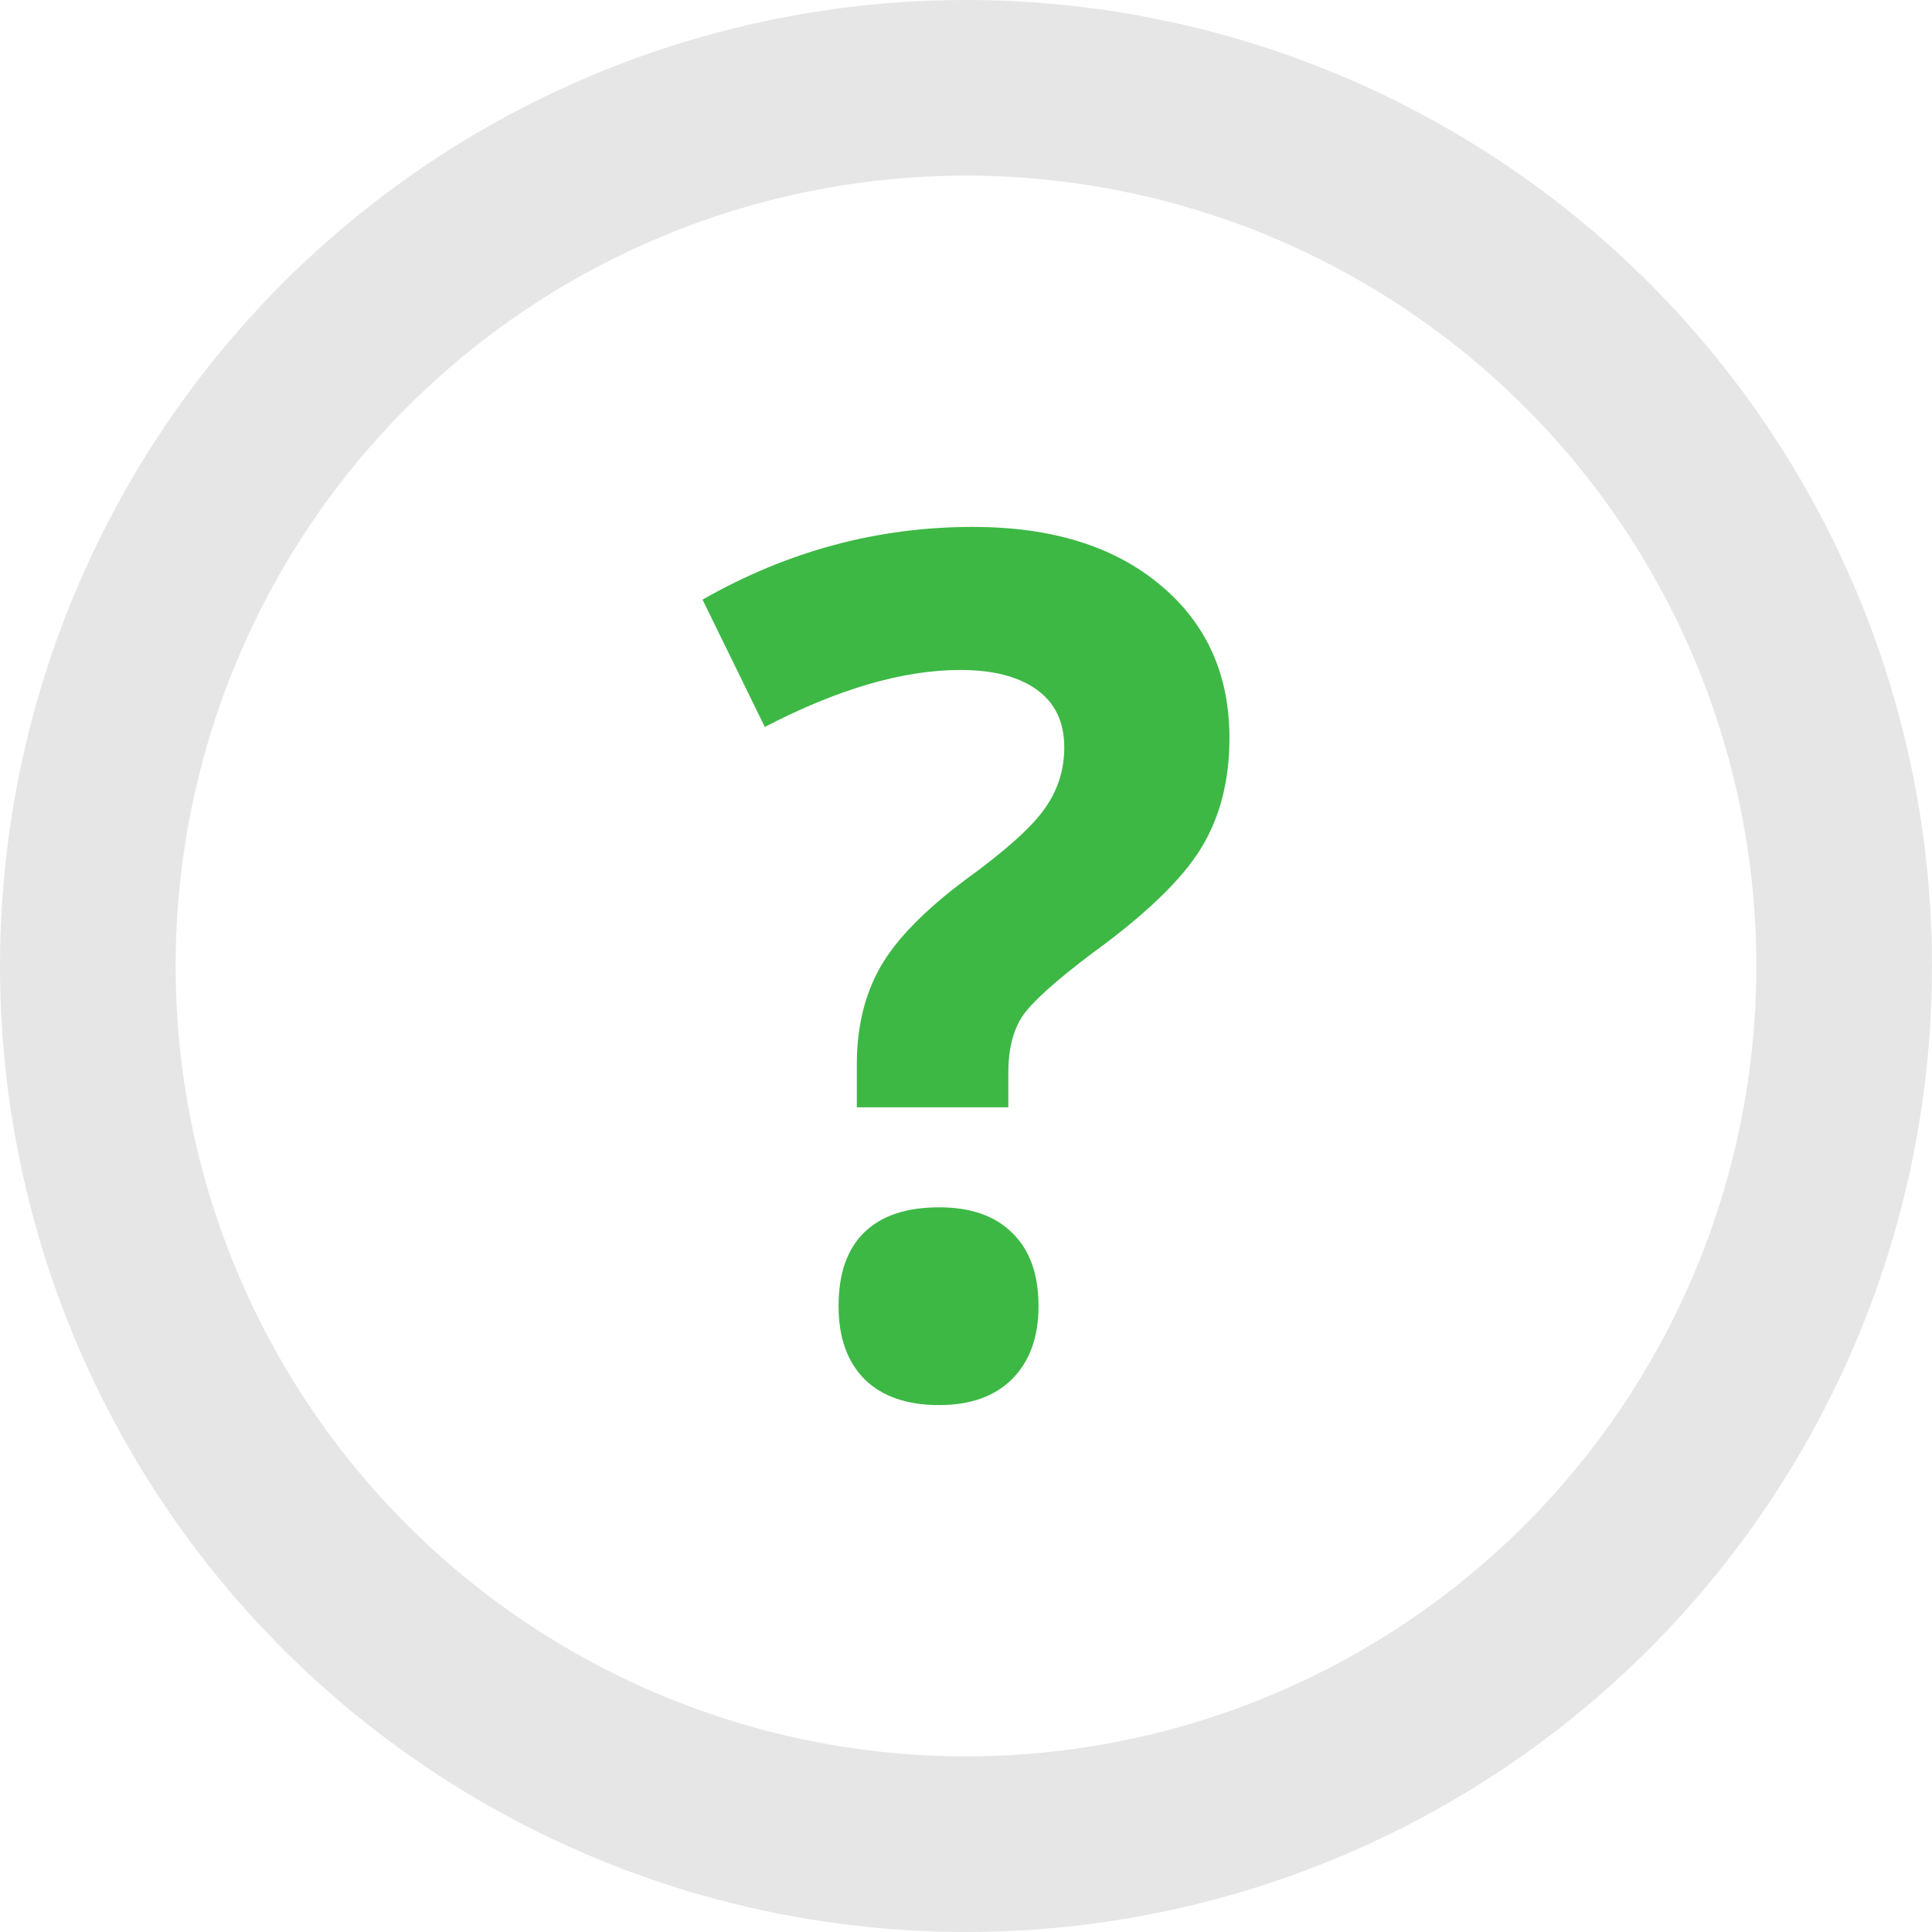
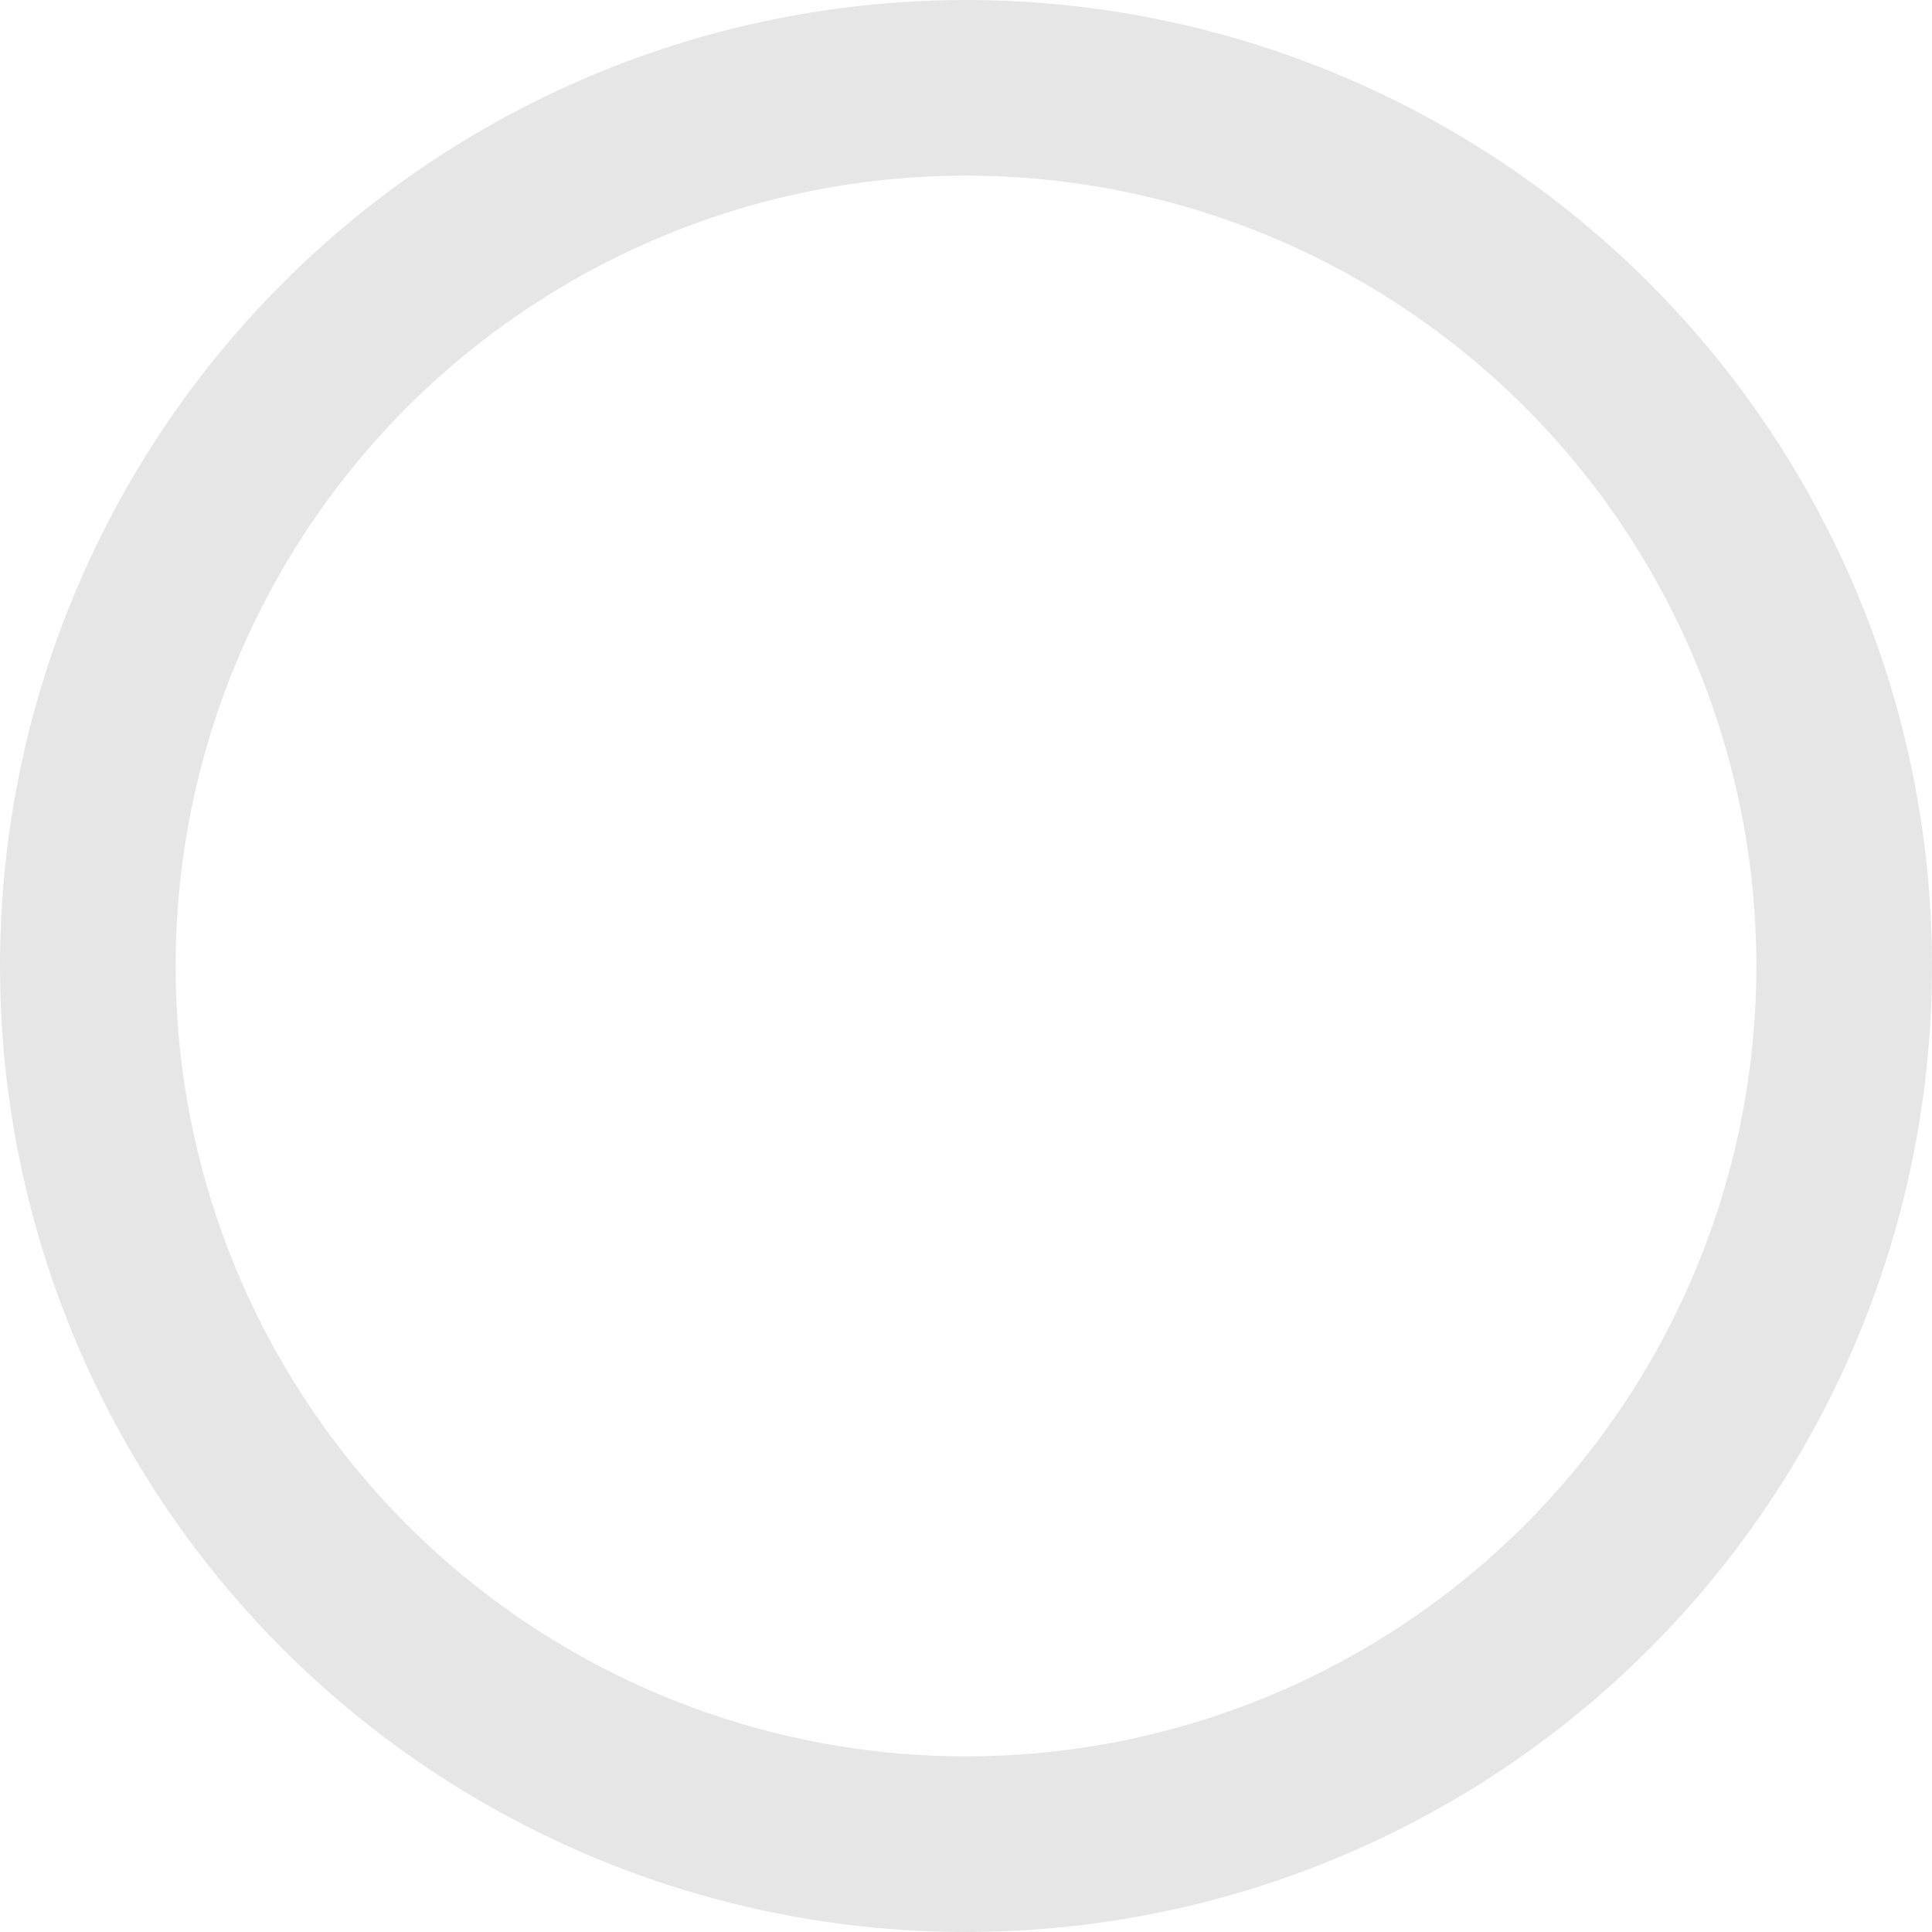
<svg xmlns="http://www.w3.org/2000/svg" width="22" height="22" viewBox="0 0 22 22" fill="none">
-   <path d="M9.757 12.609V12.119C9.757 11.695 9.846 11.327 10.024 11.013C10.202 10.7 10.527 10.366 11 10.013C11.456 9.682 11.755 9.413 11.898 9.205C12.046 8.998 12.119 8.766 12.119 8.51C12.119 8.223 12.015 8.004 11.807 7.854C11.599 7.704 11.308 7.629 10.935 7.629C10.284 7.629 9.542 7.845 8.709 8.278L8 6.828C8.967 6.276 9.993 6 11.078 6C11.972 6 12.681 6.219 13.206 6.656C13.735 7.093 14 7.676 14 8.404C14 8.89 13.892 9.309 13.675 9.662C13.458 10.015 13.046 10.413 12.438 10.854C12.022 11.168 11.757 11.406 11.644 11.569C11.536 11.733 11.482 11.947 11.482 12.212V12.609H9.757ZM9.549 14.874C9.549 14.503 9.646 14.223 9.842 14.033C10.037 13.843 10.321 13.748 10.694 13.748C11.054 13.748 11.332 13.845 11.527 14.04C11.727 14.234 11.826 14.512 11.826 14.874C11.826 15.223 11.727 15.499 11.527 15.702C11.328 15.901 11.05 16 10.694 16C10.33 16 10.048 15.903 9.848 15.709C9.649 15.51 9.549 15.232 9.549 14.874Z" fill="#3DB845" />
  <circle cx="11" cy="11" r="10" stroke="#E6E6E6" stroke-width="2" />
</svg>